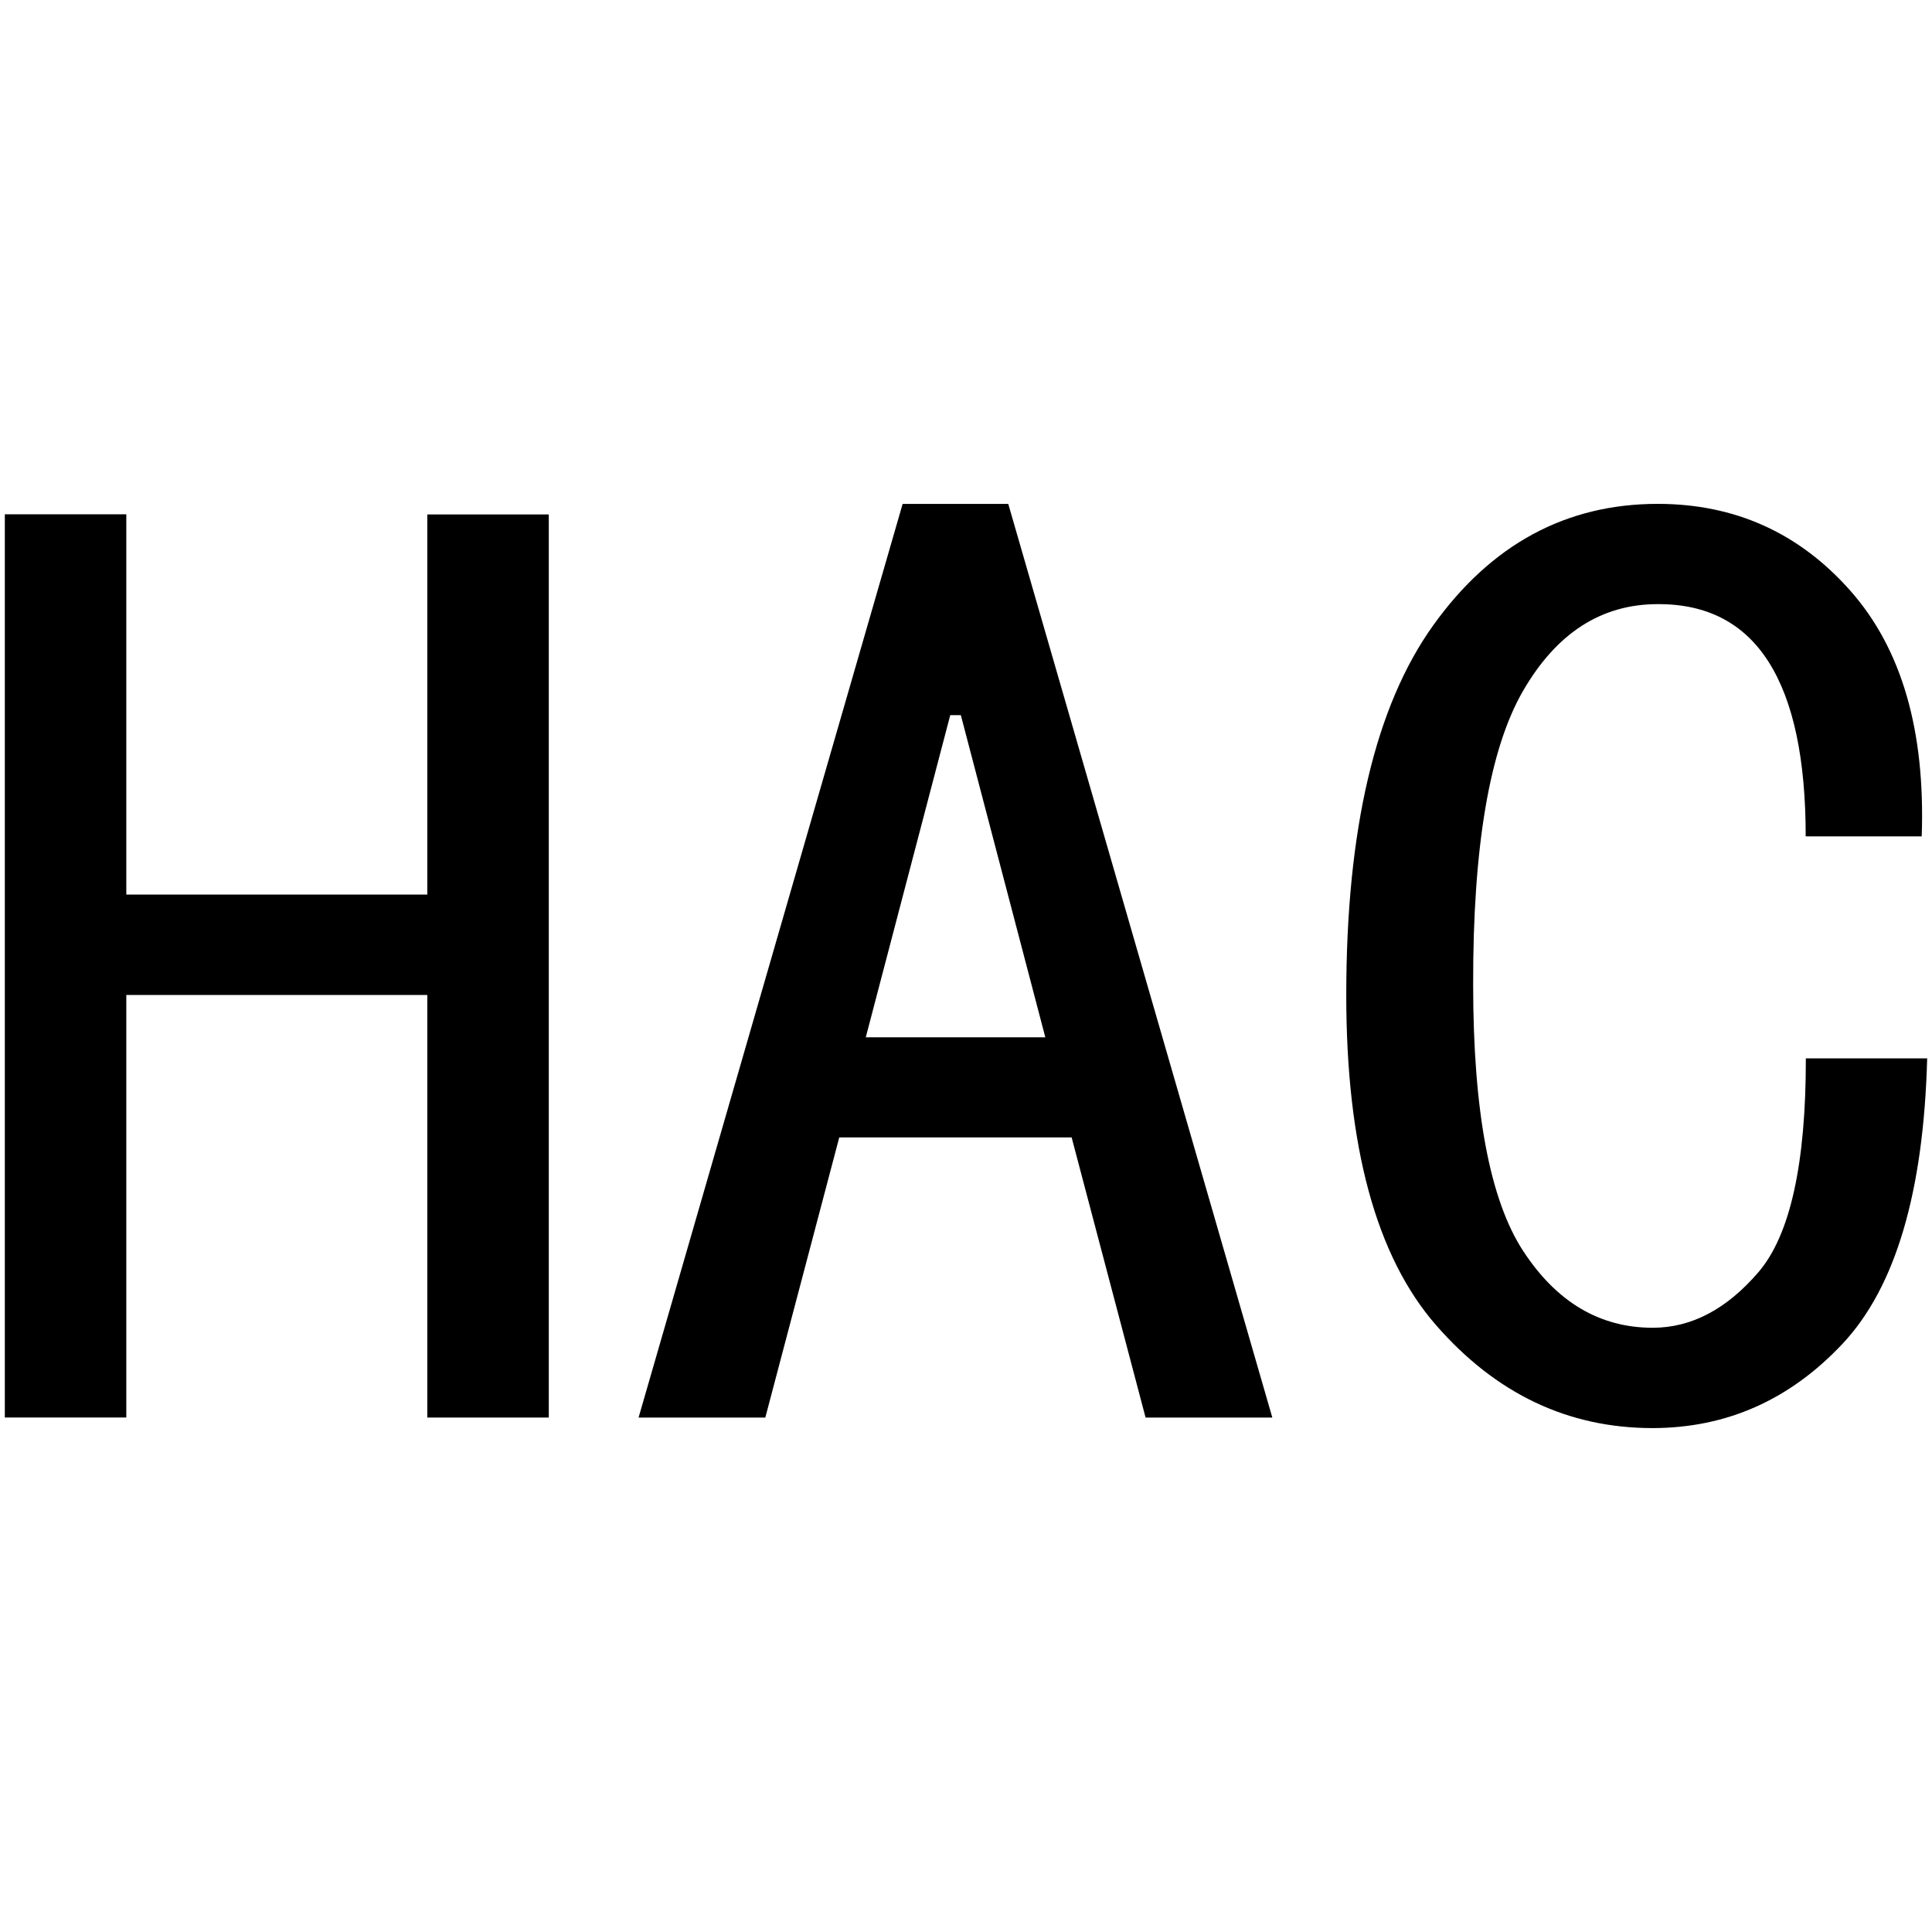
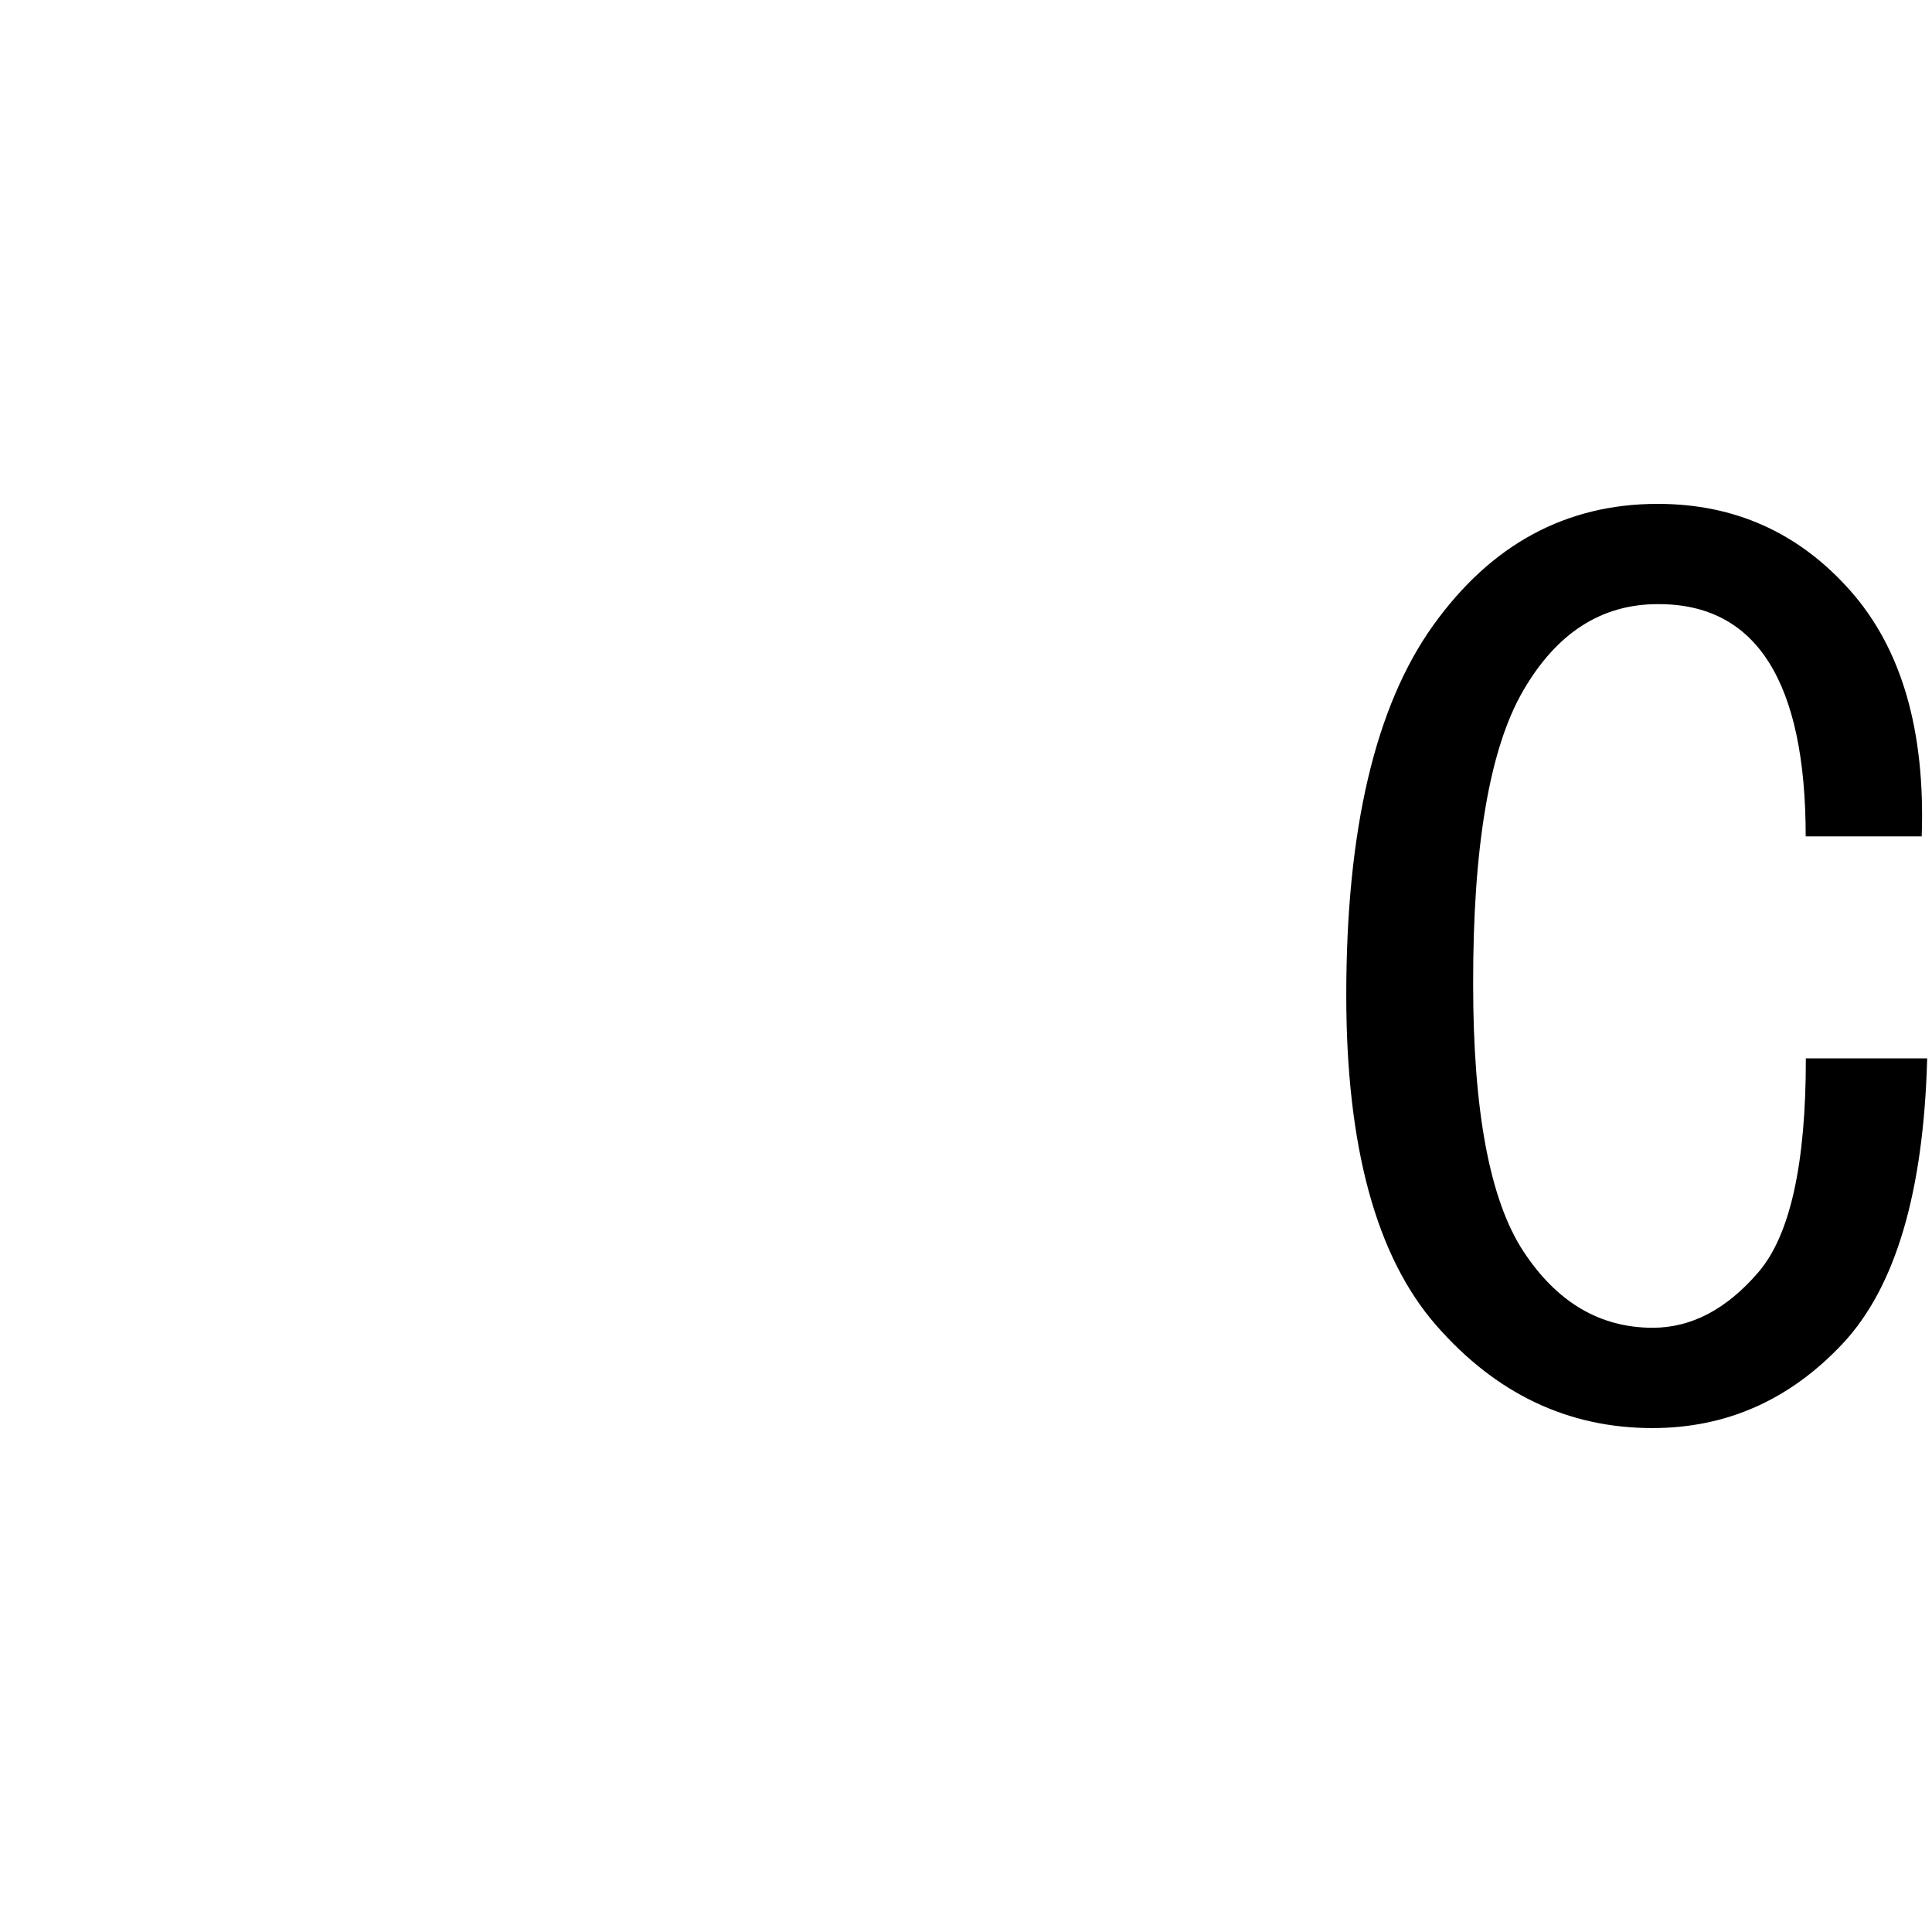
<svg xmlns="http://www.w3.org/2000/svg" id="图层_1" data-name="图层 1" viewBox="0 0 400 400">
-   <path d="M113.62,293.49H88.47V206H26.15v87.48H1v-187H26.15v78.73H88.47V106.51h25.15Z" />
-   <path d="M263.42,293.49H237.18l-15.31-58H173.76l-15.31,58H132.21l54.67-189.16h21.87Zm-47-78.73-17.49-66.7h-2.19l-17.49,66.7Z" />
  <path d="M399,219.13q-1.11,41.58-17.49,59.05t-39.37,17.49q-26.24,0-44.83-21.32T278.73,206q0-51.39,18-76.53t46.47-25.15q24,0,39.91,18t14.76,50.84H373.85q0-24-7.65-36.08t-23-12q-17.5,0-27.89,18T305,203.83q0,39.36,10.38,55.21t26.79,15.86q12,0,21.87-11.48t9.84-44.29Z" />
</svg>